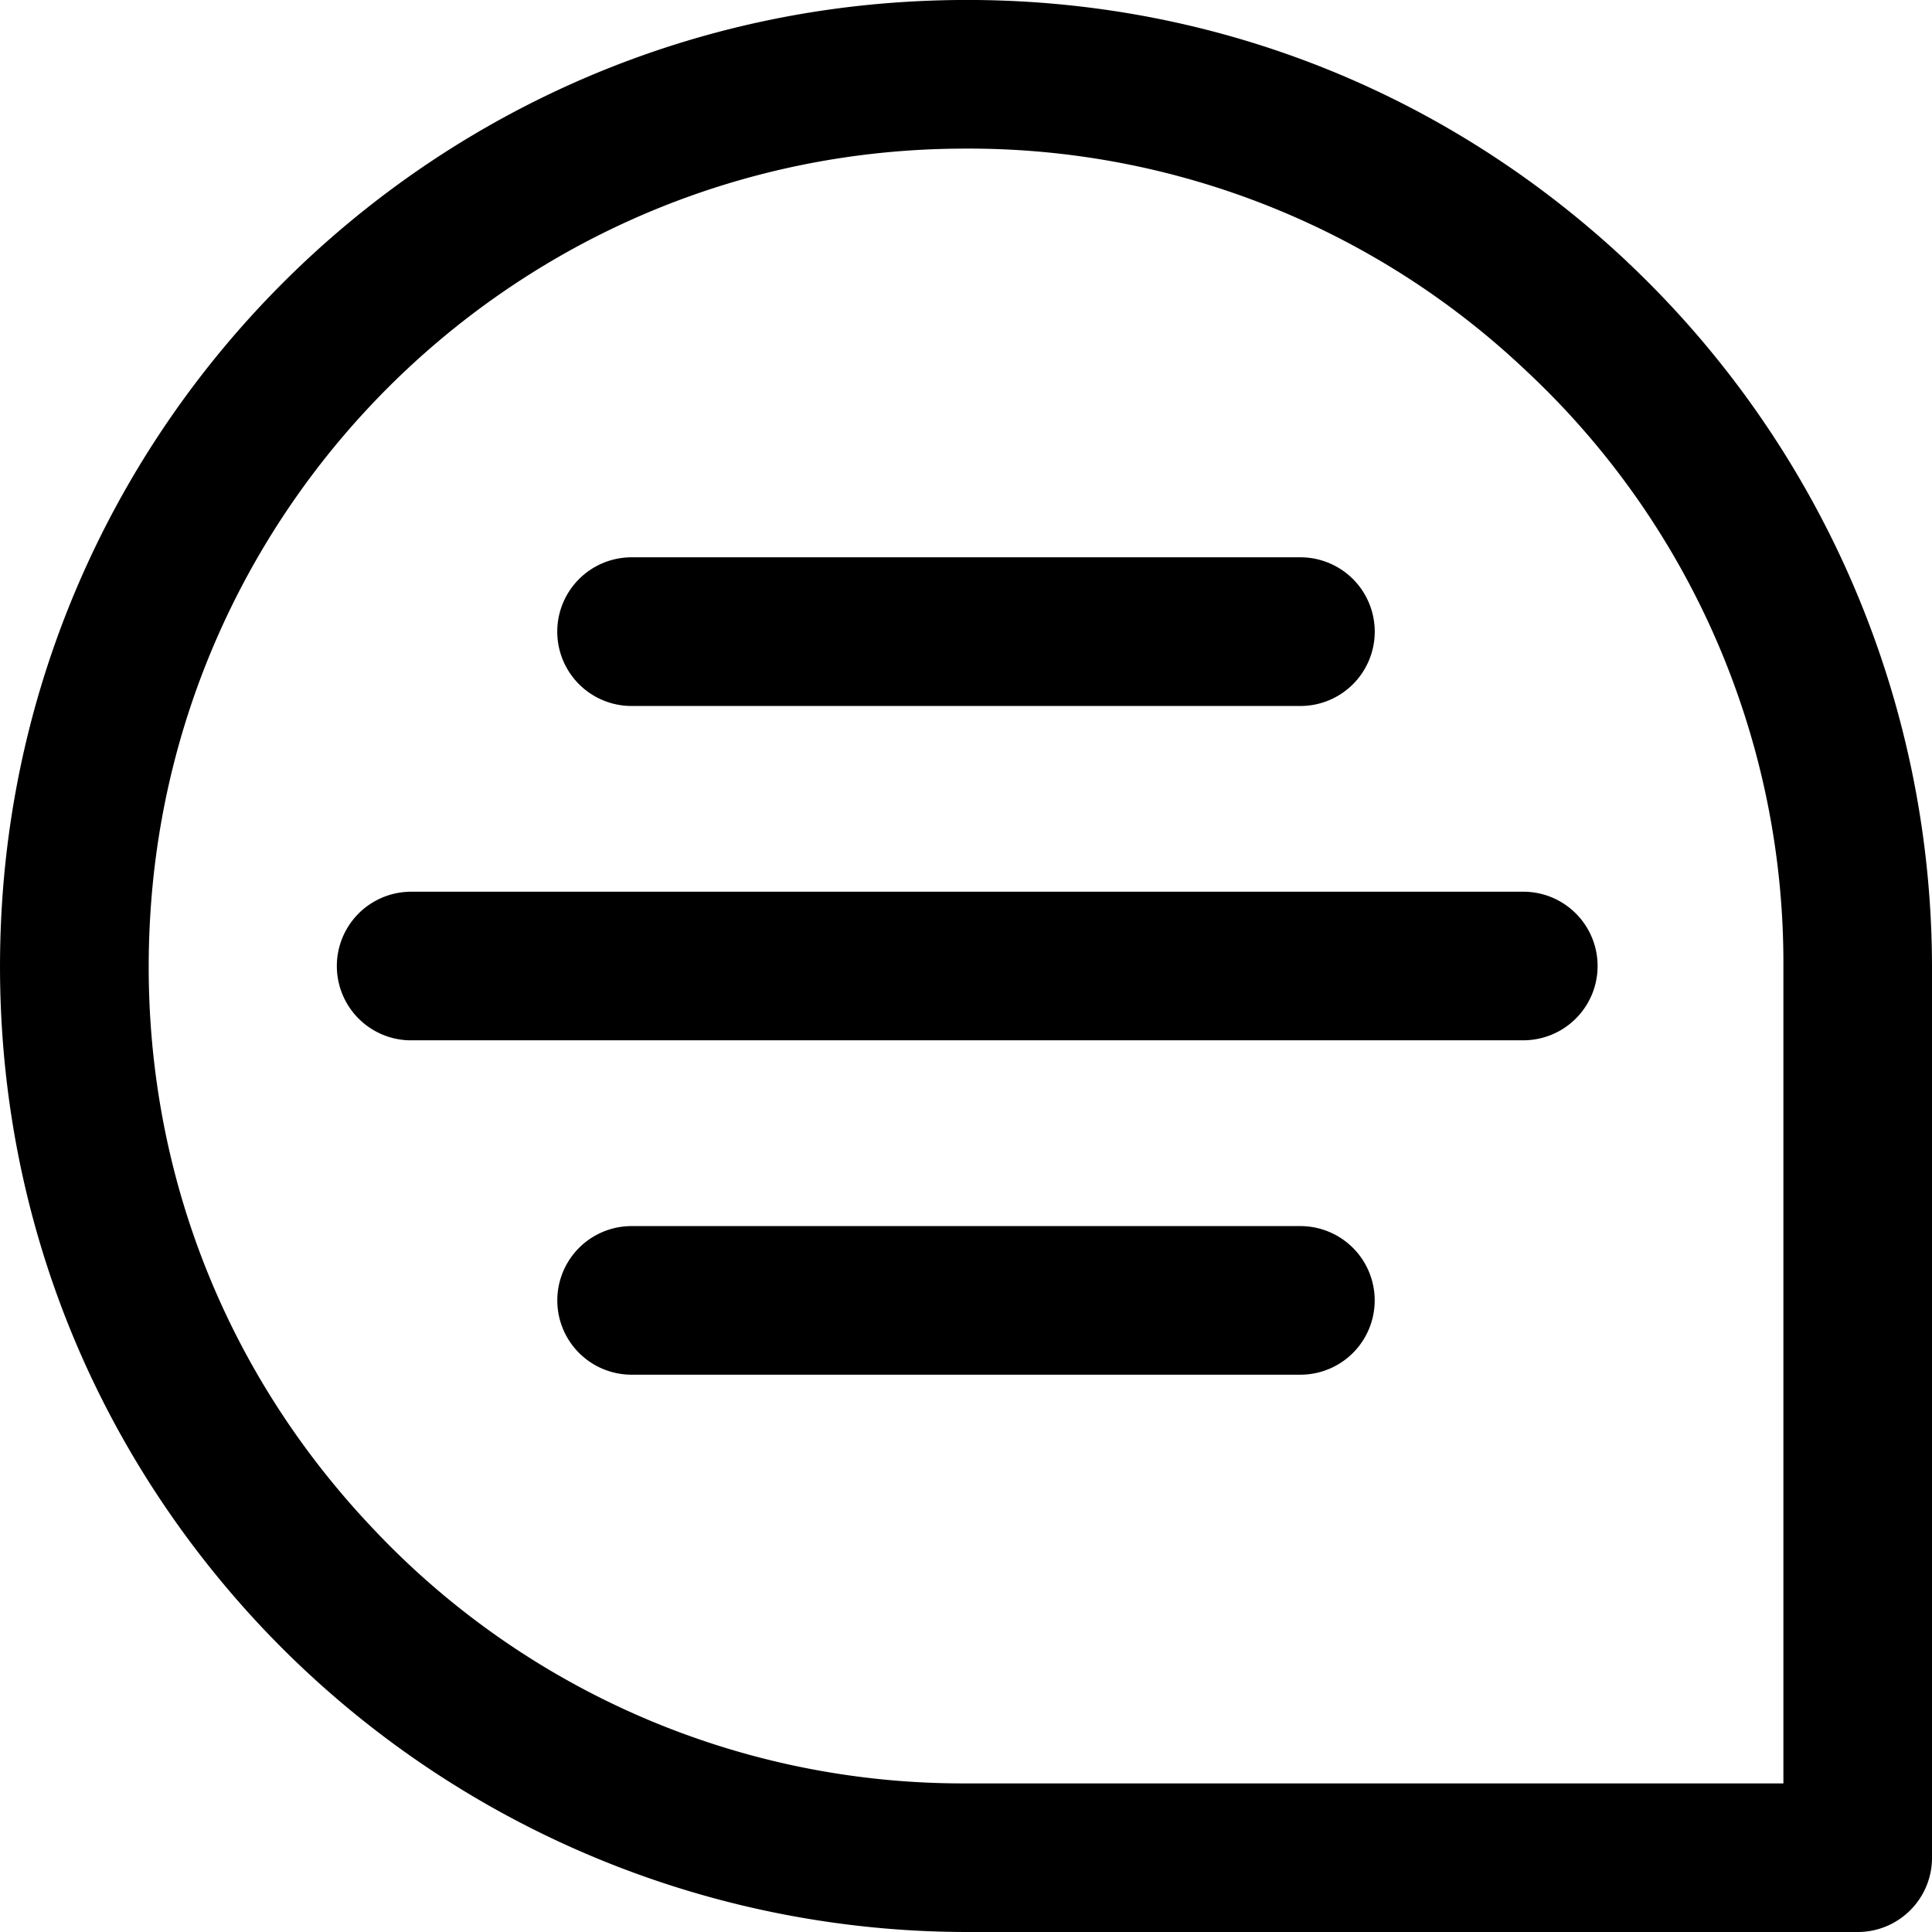
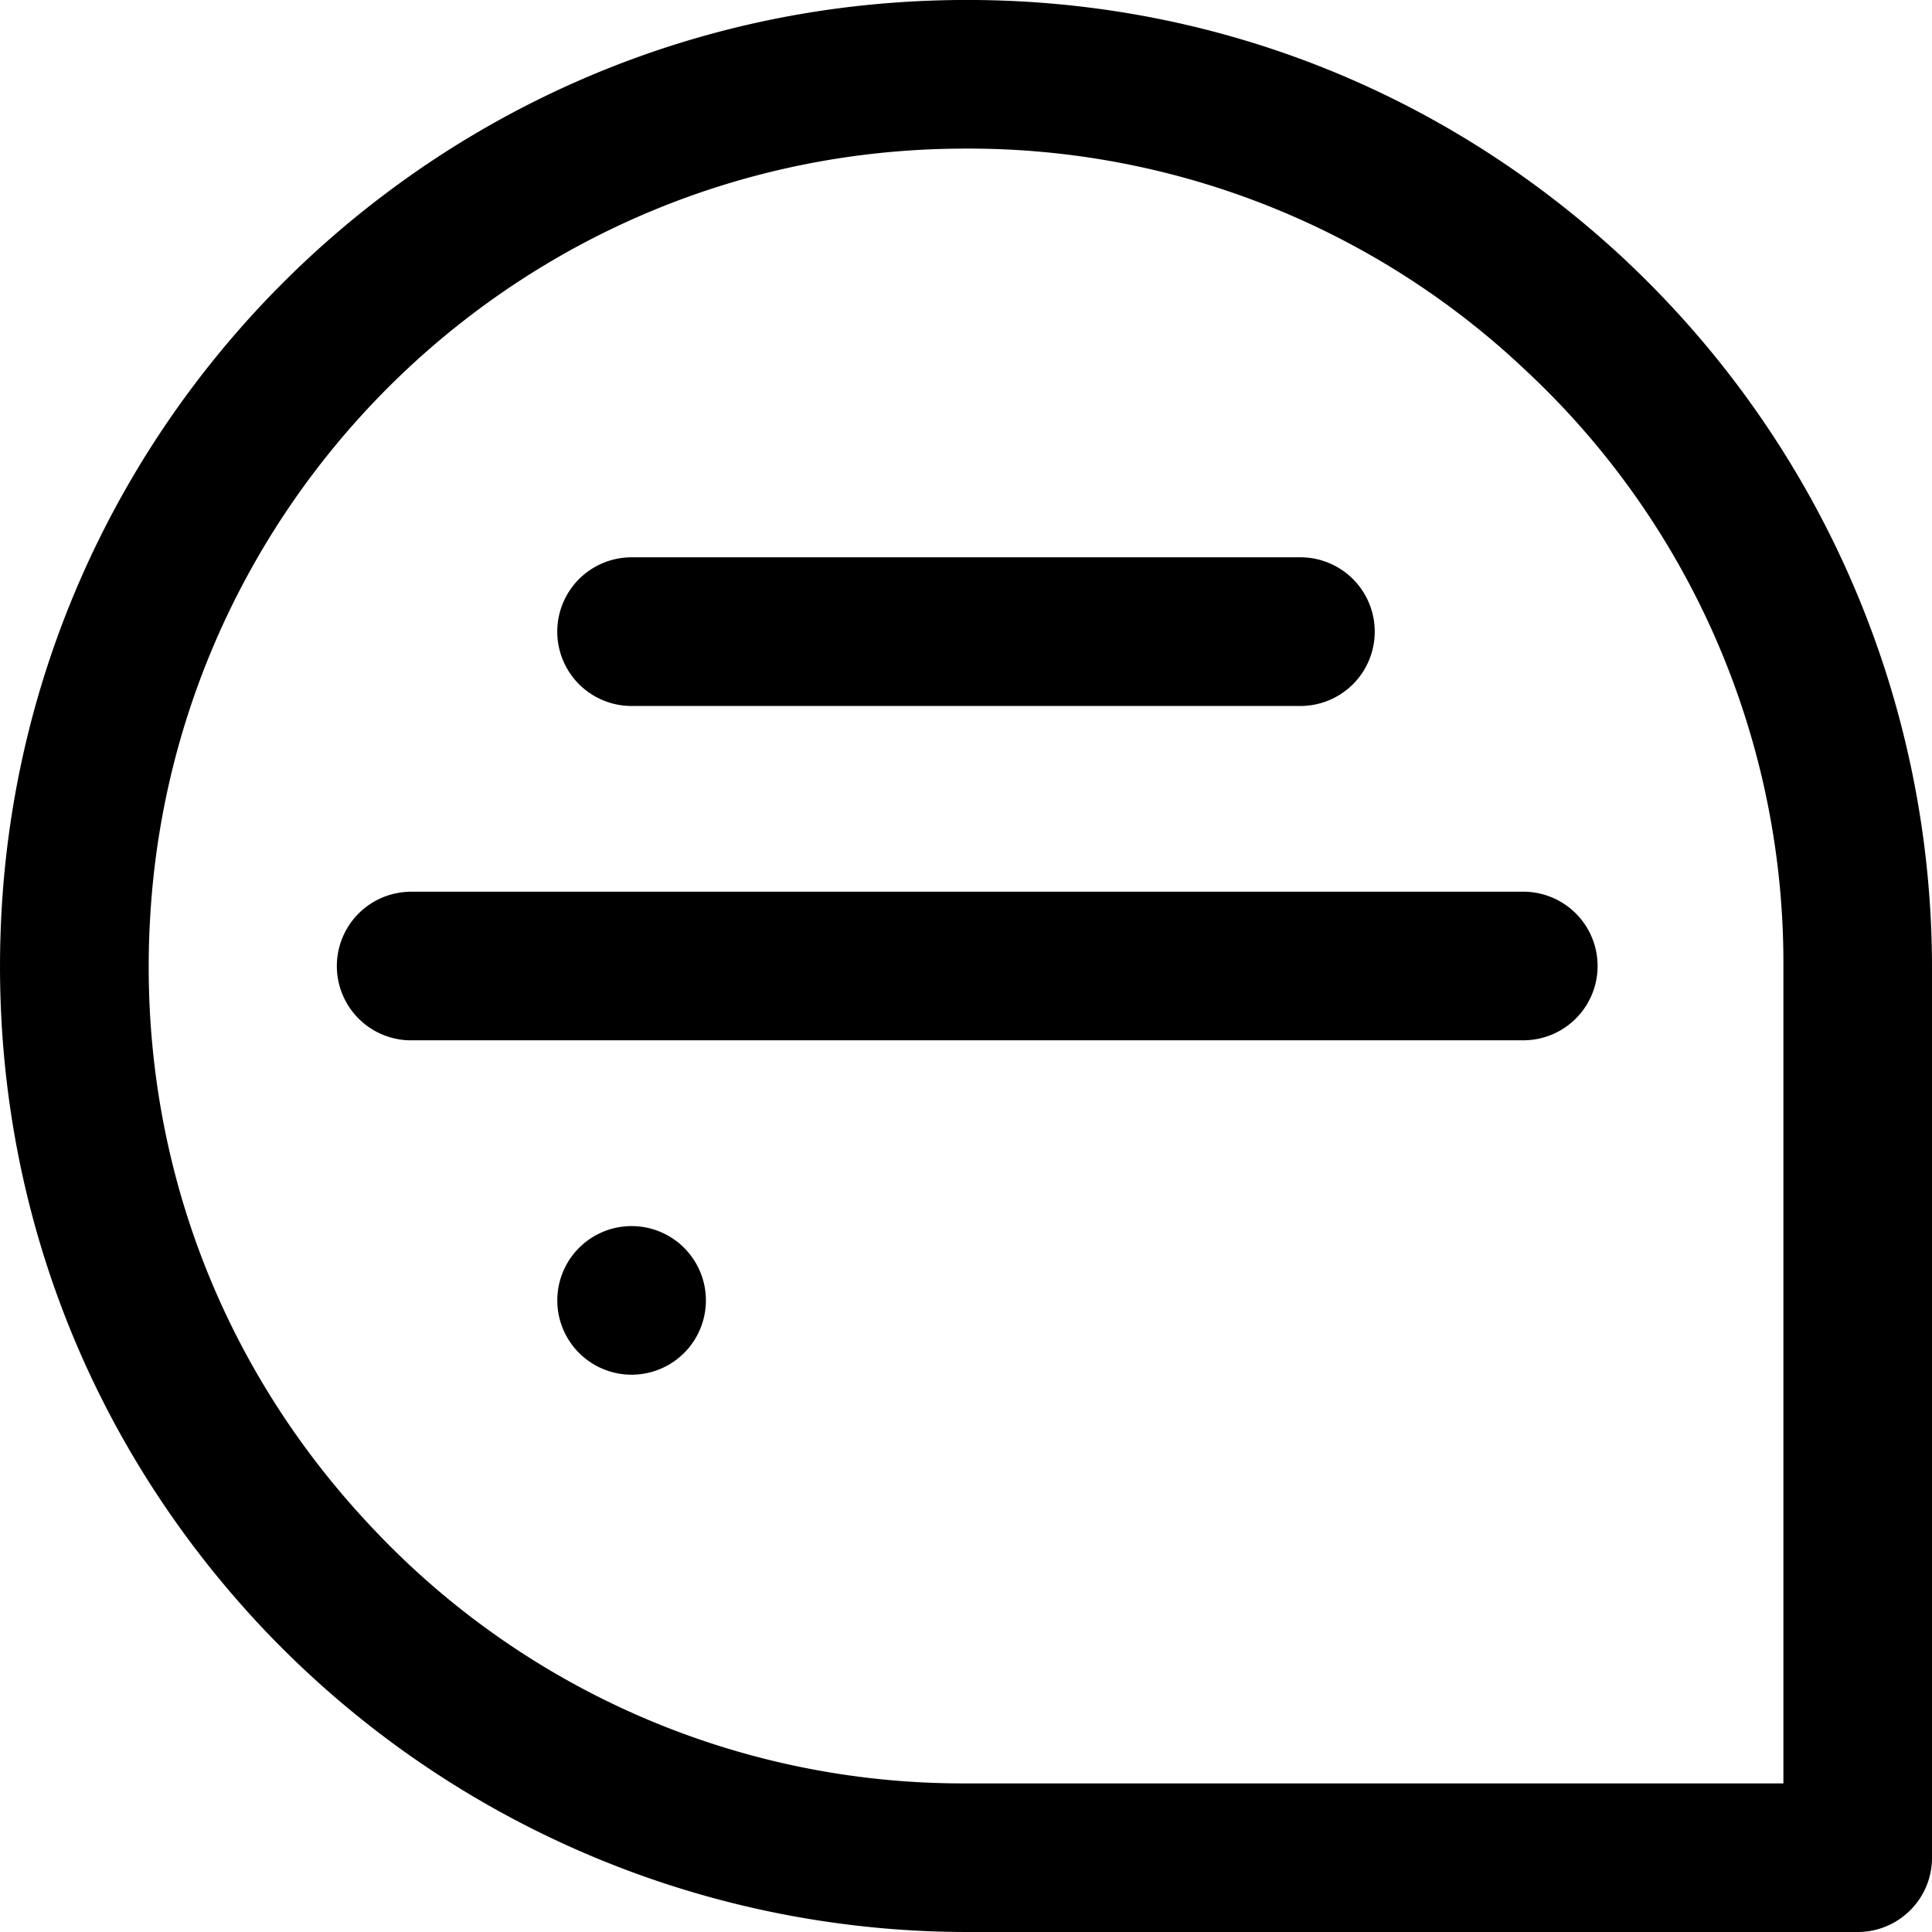
<svg xmlns="http://www.w3.org/2000/svg" viewBox="0 0 24 24">
-   <path d="M22.154 22.154H12a10.06 10.06 0 0 1-7.4-3.201C2.66 16.89 1.69 14.19 1.868 11.35c.315-5.091 4.39-9.168 9.482-9.484.22-.014.44-.02.657-.02A10.058 10.059 0 0 1 18.952 4.6a10.058 10.059 0 0 1 3.202 7.4zm-1.938-18.9C17.778.963 14.59-.186 11.236.024 5.218.399.398 5.219.024 11.237c-.207 3.353.94 6.543 3.231 8.98A12.047 12.048 0 0 0 12 24h11.077c.51 0 .923-.413.923-.922V12a12.047 12.048 0 0 0-3.784-8.745m-4.062 11.976H7.846a.923.923 0 0 0 0 1.846h8.308a.923.923 0 0 0 0-1.846M7.846 8.77h8.308a.923.923 0 0 0 0-1.847H7.846a.923.923 0 0 0 0 1.847m-2.769 2.308a.923.923 0 0 0 0 1.845h13.846a.923.923 0 0 0 0-1.846H5.077Z" />
+   <path d="M22.154 22.154H12a10.06 10.06 0 0 1-7.4-3.201C2.66 16.89 1.69 14.19 1.868 11.35c.315-5.091 4.39-9.168 9.482-9.484.22-.014.44-.02.657-.02A10.058 10.059 0 0 1 18.952 4.6a10.058 10.059 0 0 1 3.202 7.4zm-1.938-18.9C17.778.963 14.59-.186 11.236.024 5.218.399.398 5.219.024 11.237c-.207 3.353.94 6.543 3.231 8.98A12.047 12.048 0 0 0 12 24h11.077c.51 0 .923-.413.923-.922V12a12.047 12.048 0 0 0-3.784-8.745m-4.062 11.976H7.846a.923.923 0 0 0 0 1.846a.923.923 0 0 0 0-1.846M7.846 8.77h8.308a.923.923 0 0 0 0-1.847H7.846a.923.923 0 0 0 0 1.847m-2.769 2.308a.923.923 0 0 0 0 1.845h13.846a.923.923 0 0 0 0-1.846H5.077Z" />
</svg>